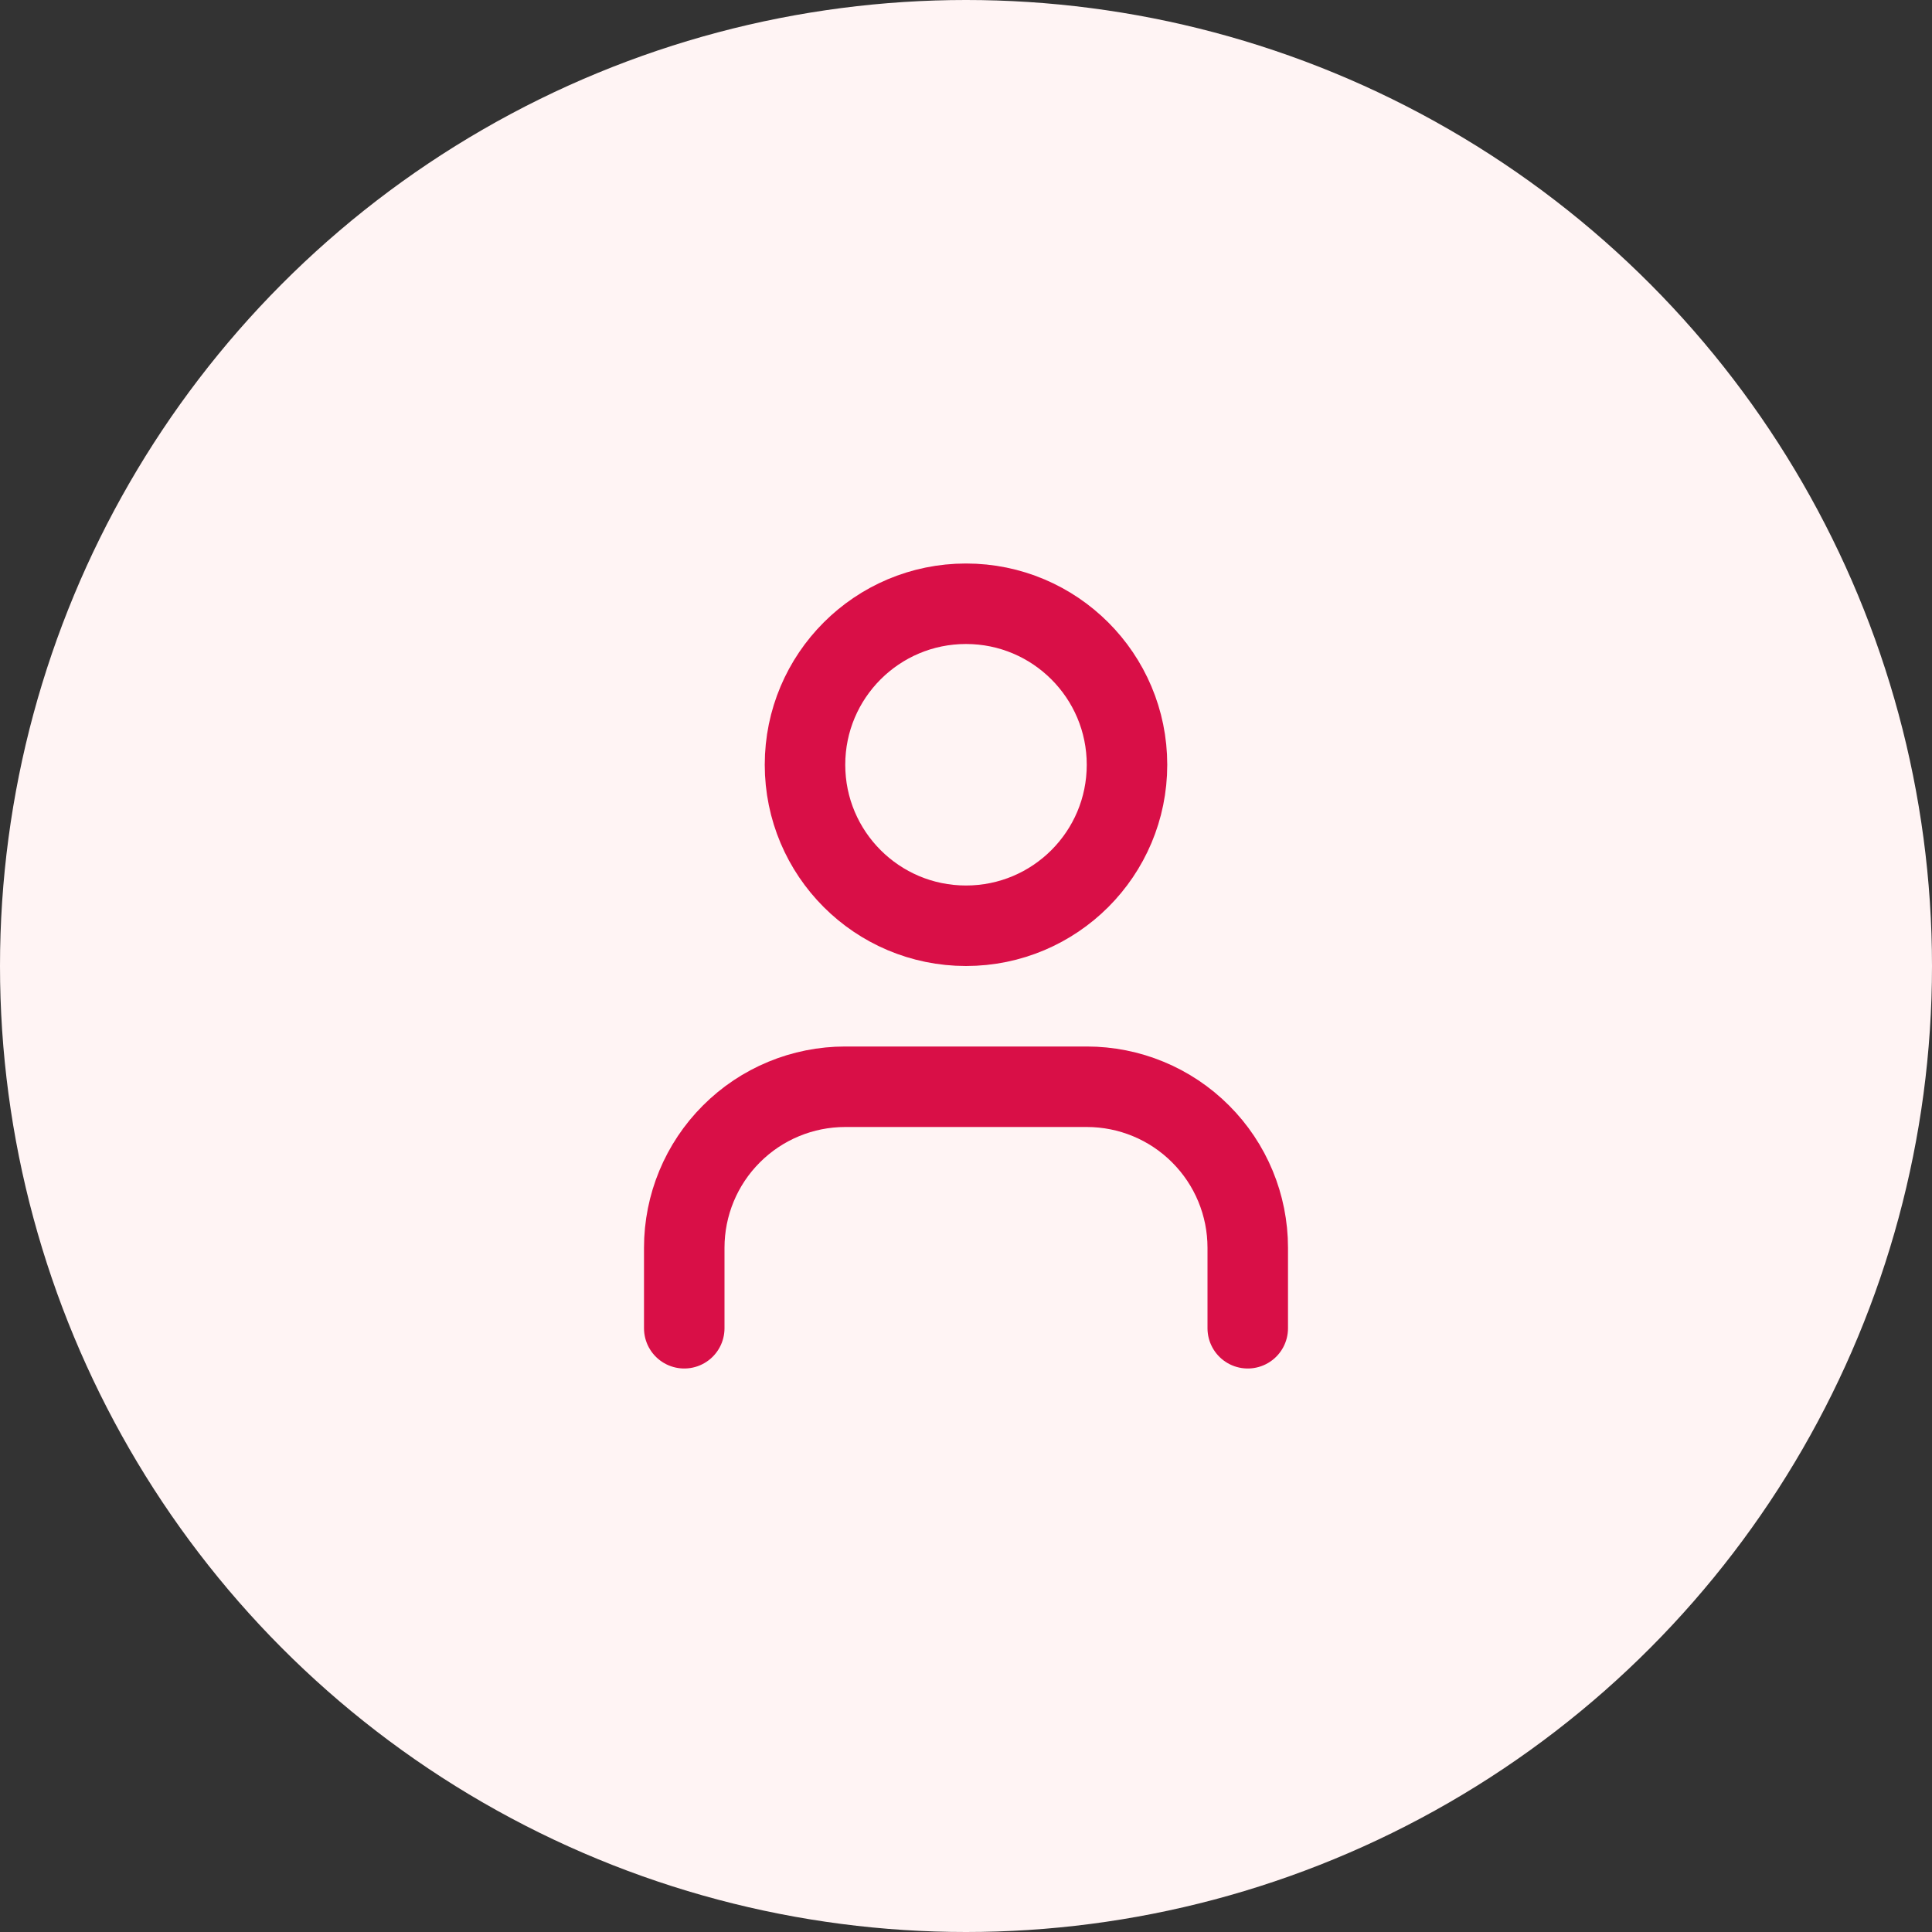
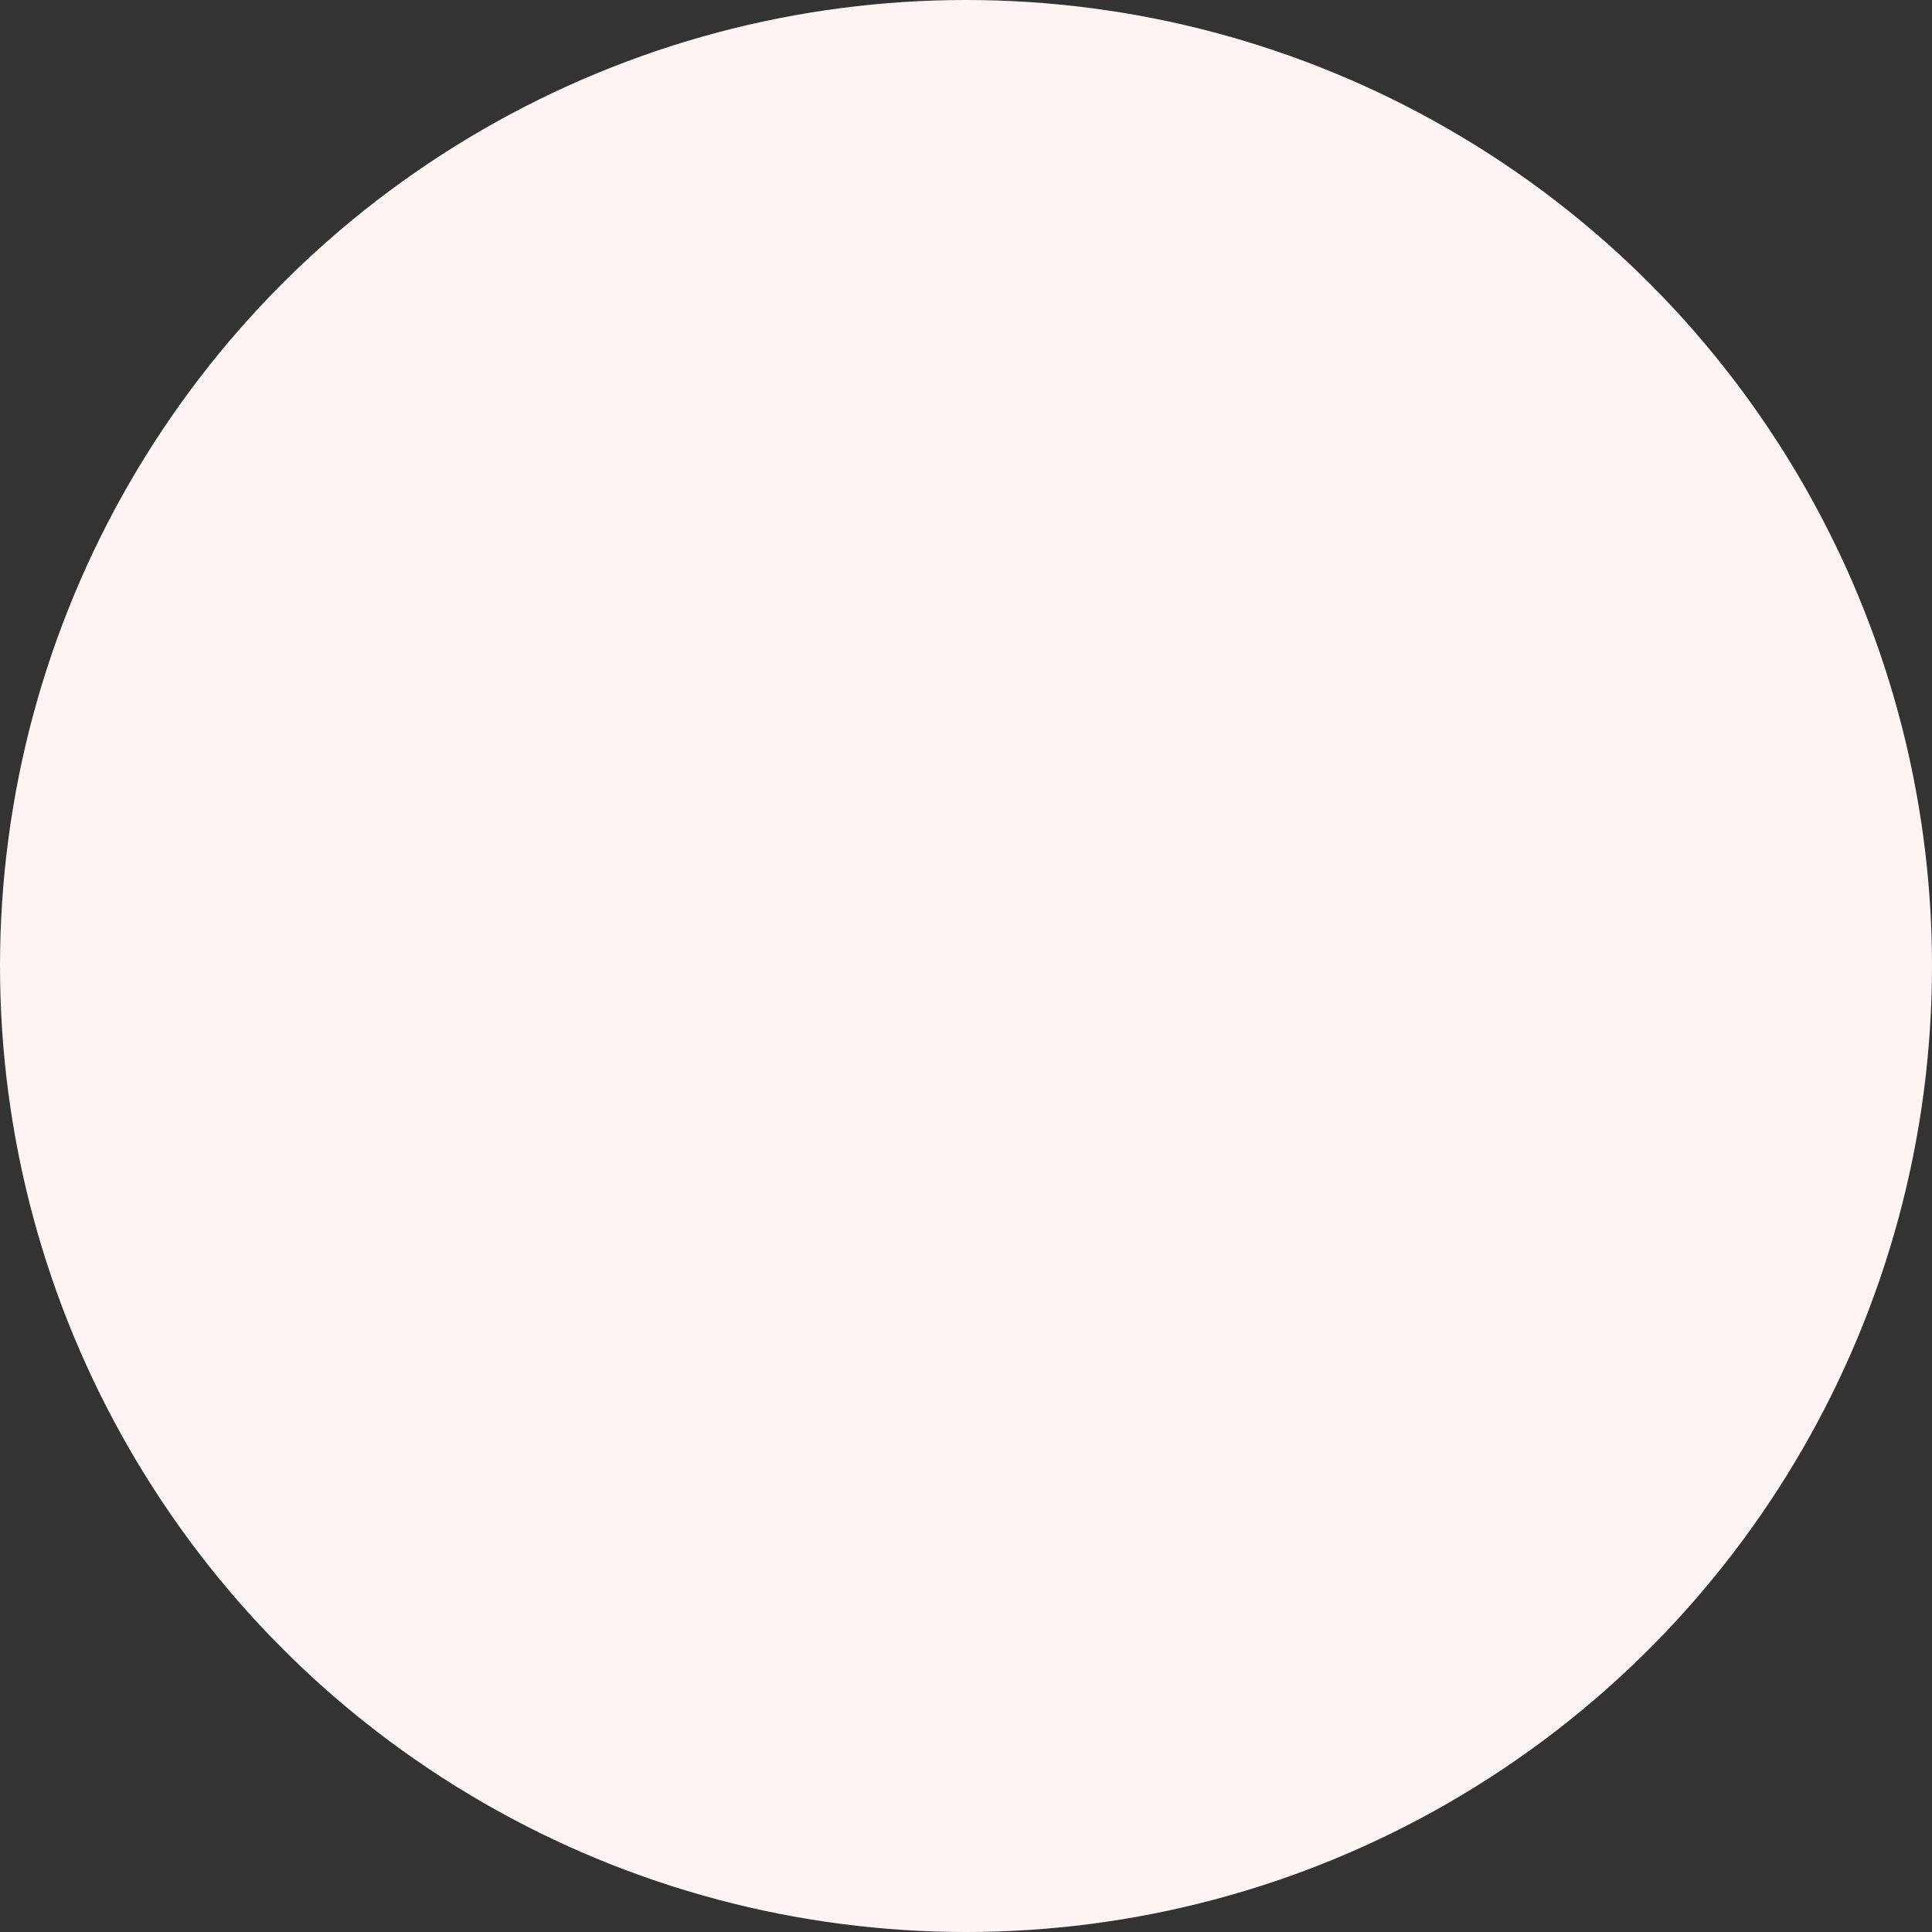
<svg xmlns="http://www.w3.org/2000/svg" width="48" height="48" viewBox="0 0 48 48" fill="none">
  <rect x="0" y="0" width="48" height="48" fill="#333333" stroke="none" />
  <circle cx="24" cy="24" r="24" fill="#FFF4F4" />
-   <path d="M31 33V31C31 29.939 30.579 28.922 29.828 28.172C29.078 27.421 28.061 27 27 27H21C19.939 27 18.922 27.421 18.172 28.172C17.421 28.922 17 29.939 17 31V33" stroke="#D90F47" stroke-width="2" stroke-linecap="round" stroke-linejoin="round" />
-   <path d="M24 23C26.209 23 28 21.209 28 19C28 16.791 26.209 15 24 15C21.791 15 20 16.791 20 19C20 21.209 21.791 23 24 23Z" stroke="#D90F47" stroke-width="2" stroke-linecap="round" stroke-linejoin="round" />
</svg>